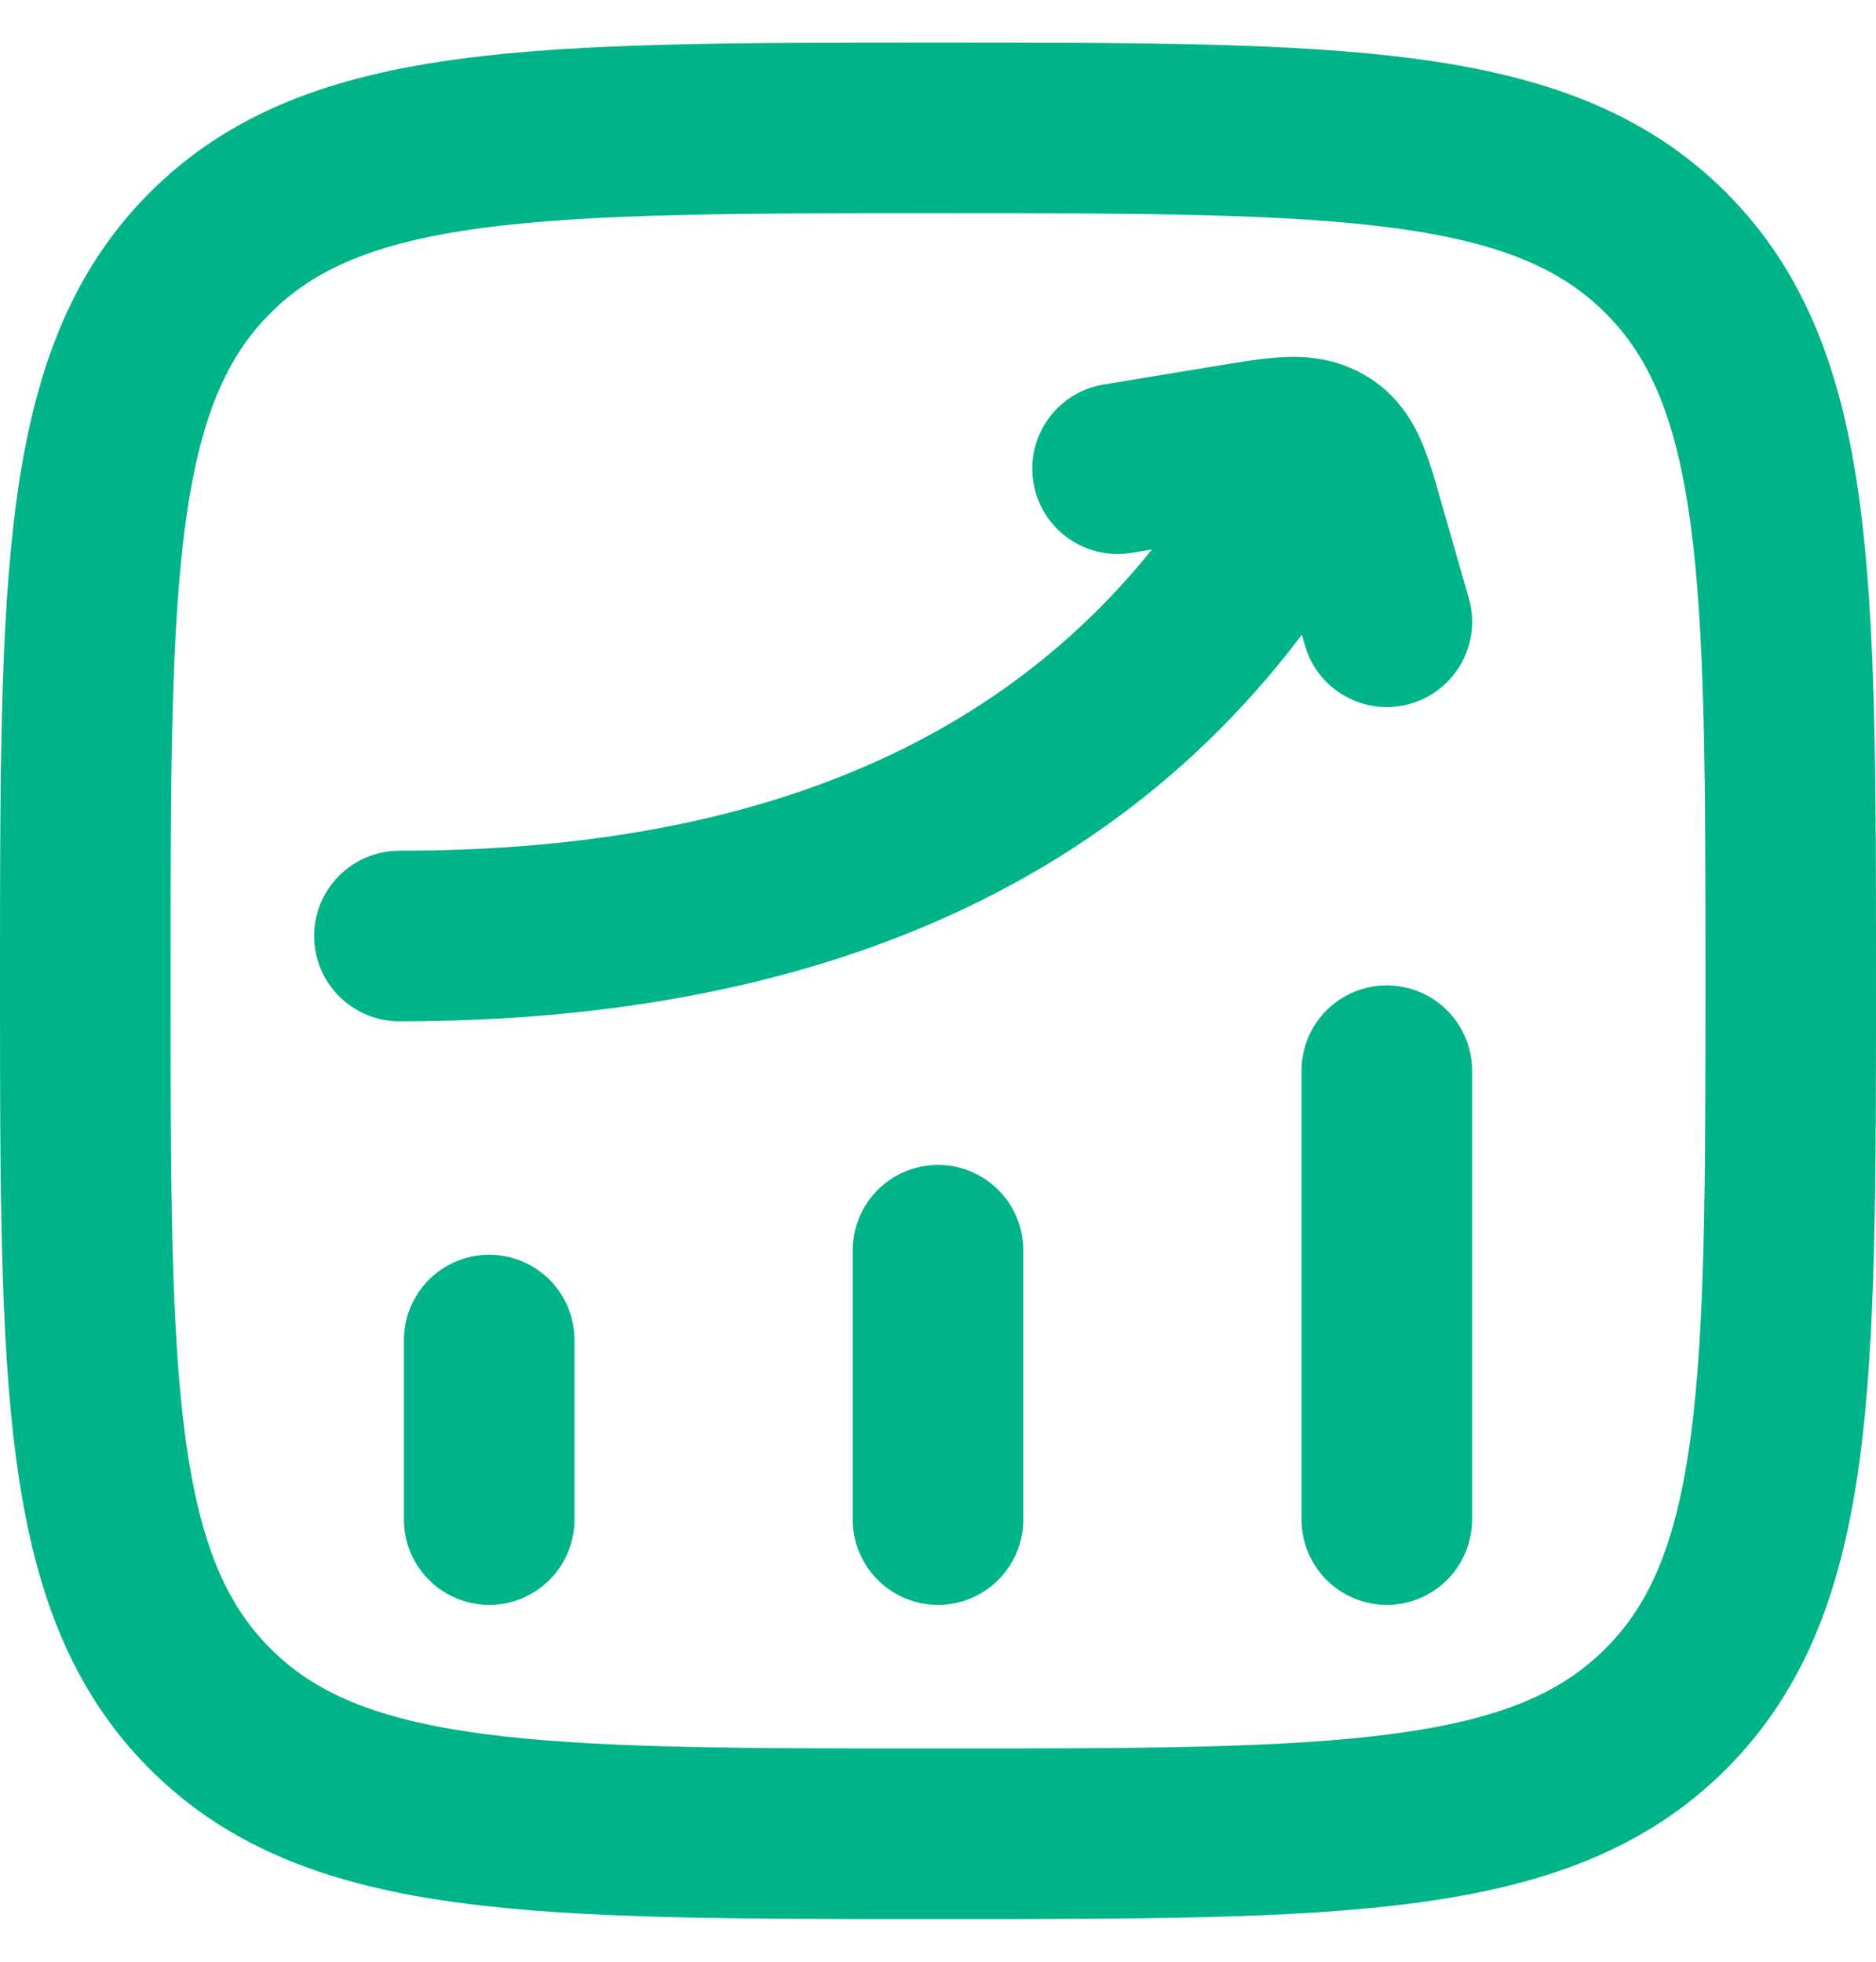
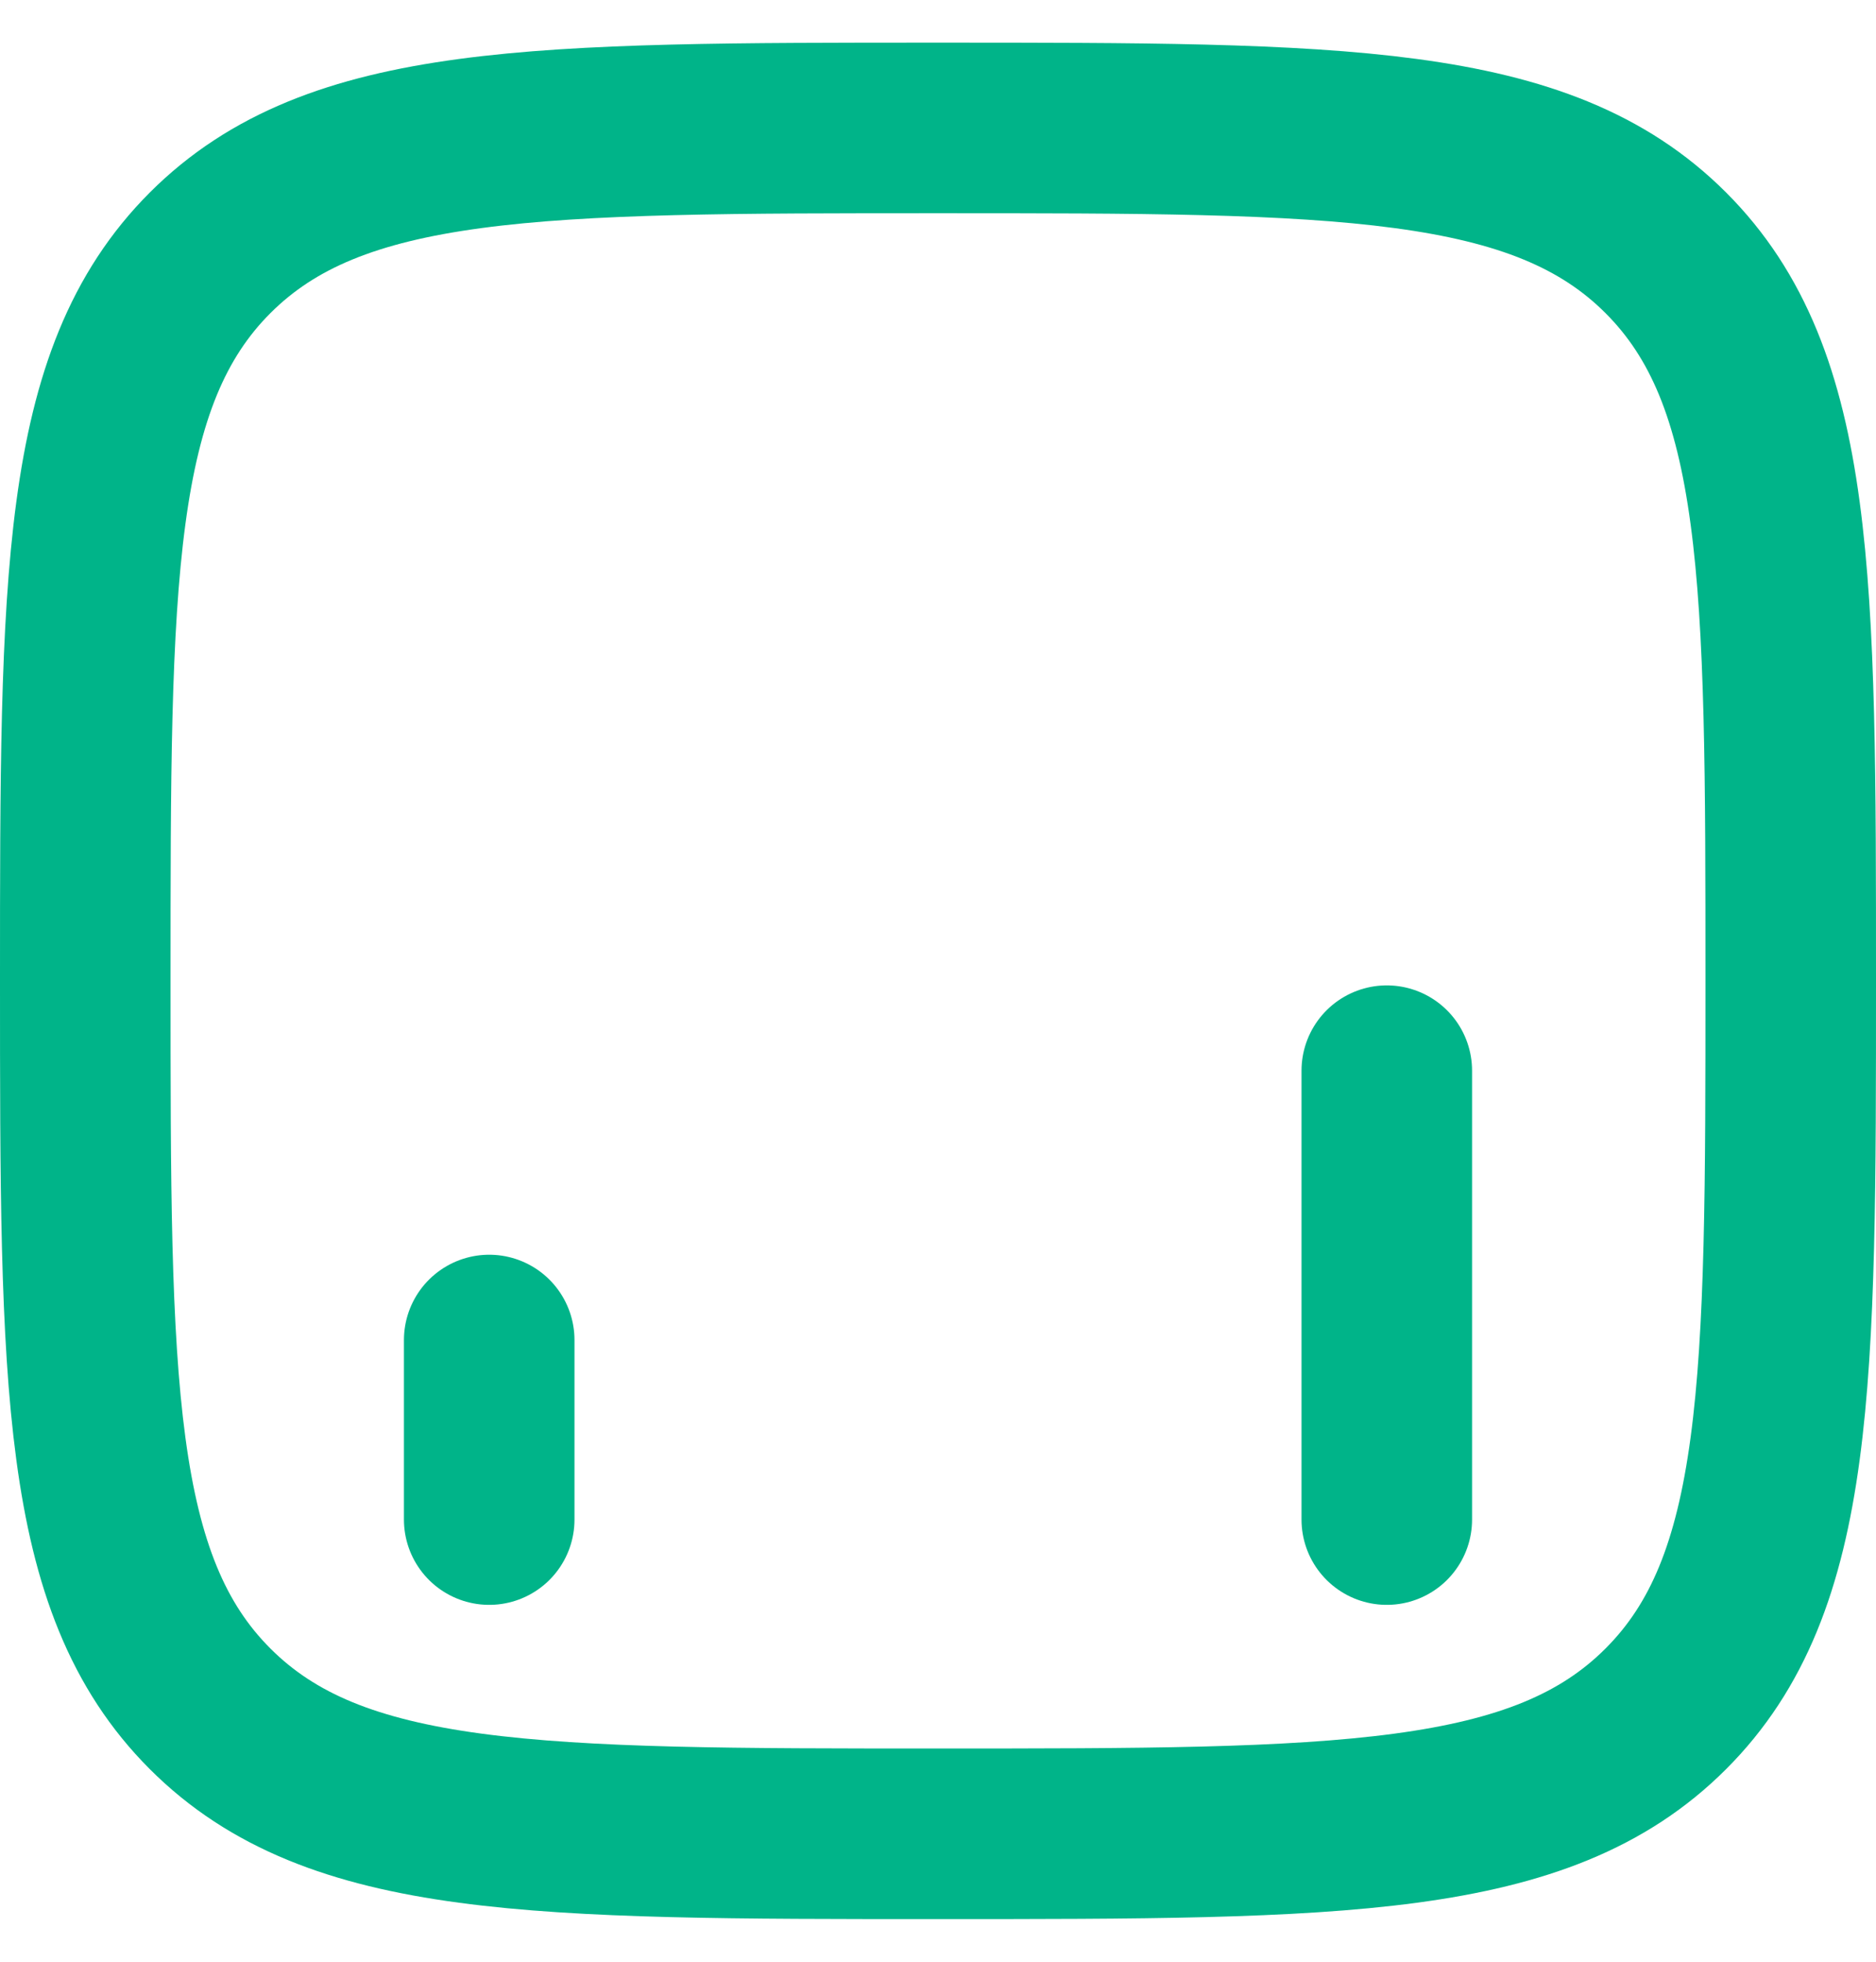
<svg xmlns="http://www.w3.org/2000/svg" width="22" height="23" viewBox="0 0 22 23" fill="none">
  <path d="M5.737 17.816L5.737 15.711" stroke="#00B489" stroke-width="2" stroke-linecap="round" />
-   <path d="M11 17.816L11 14.658" stroke="#00B489" stroke-width="2" stroke-linecap="round" />
  <path d="M16.263 17.816L16.263 12.553" stroke="#00B489" stroke-width="2" stroke-linecap="round" />
-   <path d="M4.684 9.974C4.132 9.974 3.684 10.422 3.684 10.974C3.684 11.526 4.132 11.974 4.684 11.974V9.974ZM16.079 6.207C16.353 5.728 16.186 5.117 15.707 4.843C15.227 4.569 14.616 4.735 14.342 5.215L16.079 6.207ZM12.943 4.508C12.398 4.598 12.029 5.113 12.119 5.658C12.209 6.203 12.723 6.571 13.268 6.482L12.943 4.508ZM14.44 5.275L14.277 4.288H14.277L14.44 5.275ZM15.928 6.121L14.967 6.396L15.928 6.121ZM15.302 7.565C15.454 8.096 16.008 8.403 16.539 8.251C17.07 8.099 17.377 7.545 17.225 7.014L15.302 7.565ZM15.499 5.26L15.993 4.391V4.391L15.499 5.26ZM4.684 11.974C9.653 11.974 13.741 10.299 16.079 6.207L14.342 5.215C12.47 8.491 9.189 9.974 4.684 9.974V11.974ZM13.268 6.482L14.602 6.261L14.277 4.288L12.943 4.508L13.268 6.482ZM14.967 6.396L15.302 7.565L17.225 7.014L16.89 5.846L14.967 6.396ZM14.602 6.261C14.746 6.238 14.857 6.22 14.952 6.206C15.047 6.192 15.106 6.187 15.144 6.185C15.215 6.182 15.125 6.198 15.005 6.129L15.993 4.391C15.655 4.198 15.316 4.175 15.053 4.187C14.812 4.198 14.533 4.246 14.277 4.288L14.602 6.261ZM16.89 5.846C16.828 5.628 16.754 5.361 16.654 5.141C16.537 4.882 16.345 4.59 15.993 4.391L15.005 6.129C14.95 6.098 14.901 6.056 14.865 6.011C14.833 5.972 14.824 5.948 14.831 5.964C14.839 5.982 14.854 6.02 14.879 6.098C14.904 6.177 14.931 6.27 14.967 6.396L16.89 5.846Z" fill="#00B489" />
  <path d="M1 11.5C1 6.786 1 4.429 2.464 2.964C3.929 1.5 6.286 1.5 11 1.5C15.714 1.5 18.071 1.5 19.535 2.964C21 4.429 21 6.786 21 11.5C21 16.214 21 18.571 19.535 20.035C18.071 21.5 15.714 21.5 11 21.5C6.286 21.5 3.929 21.5 2.464 20.035C1 18.571 1 16.214 1 11.5Z" stroke="#00B489" stroke-width="2" />
</svg>